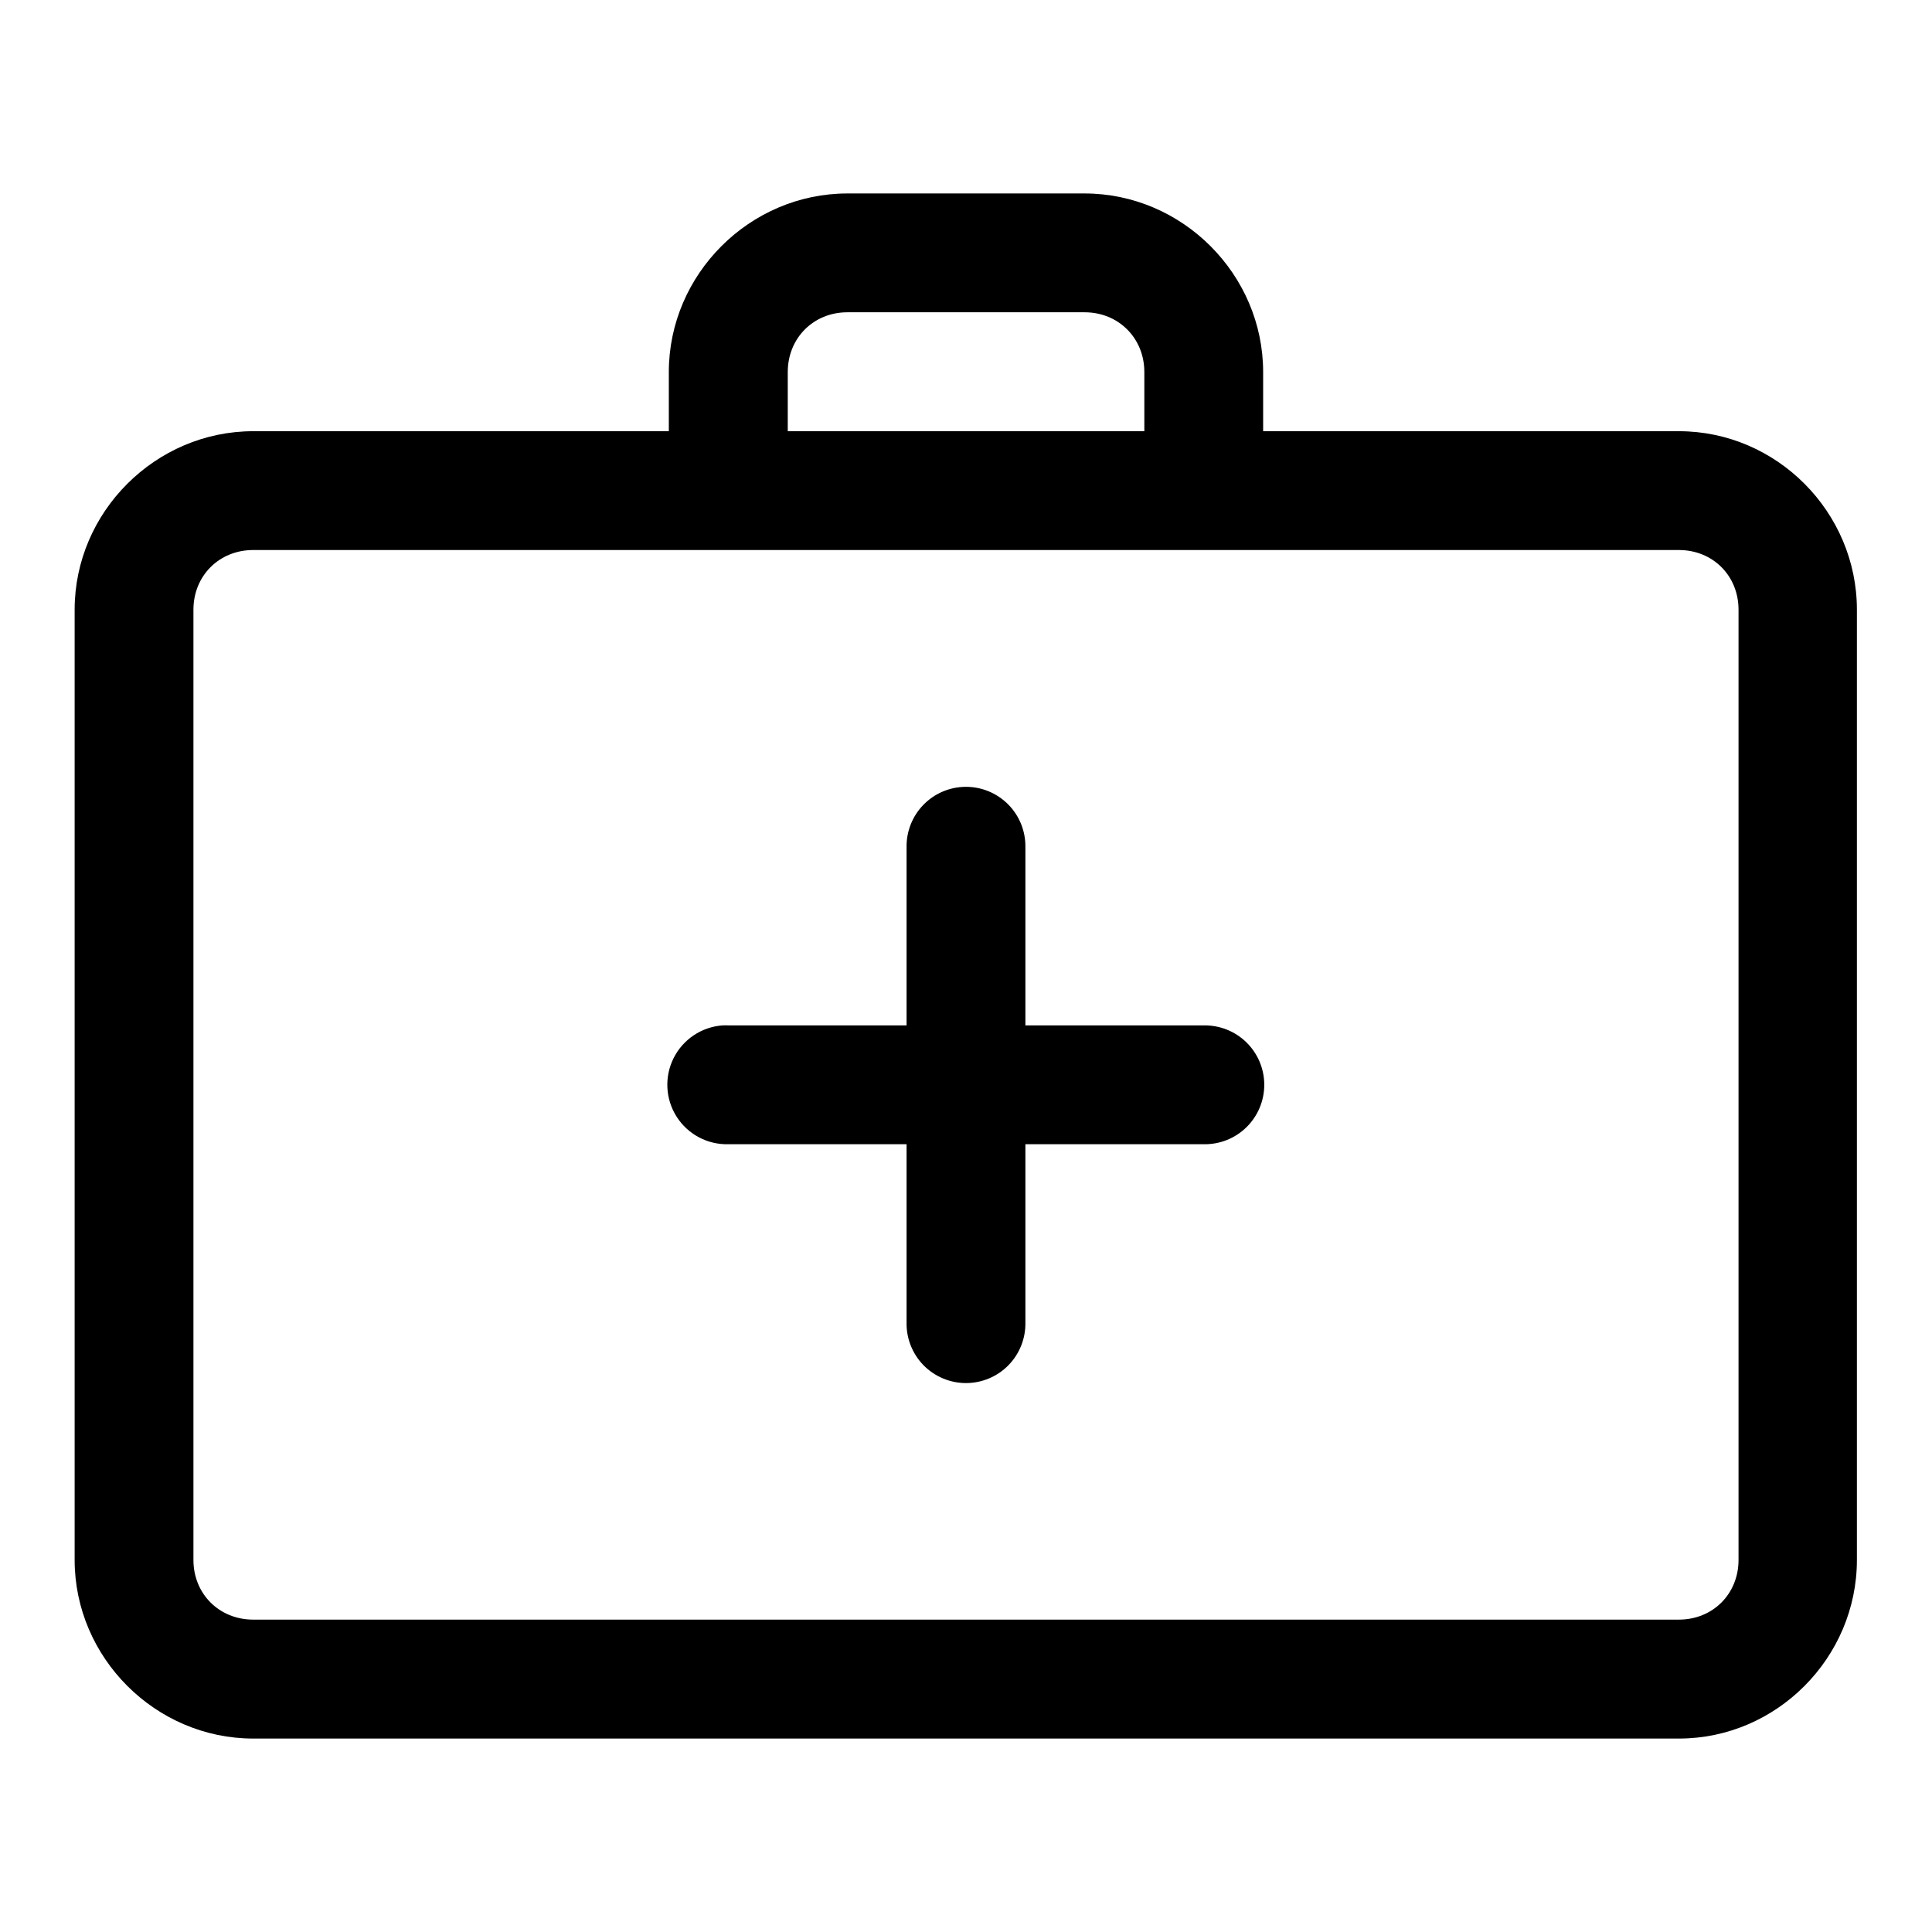
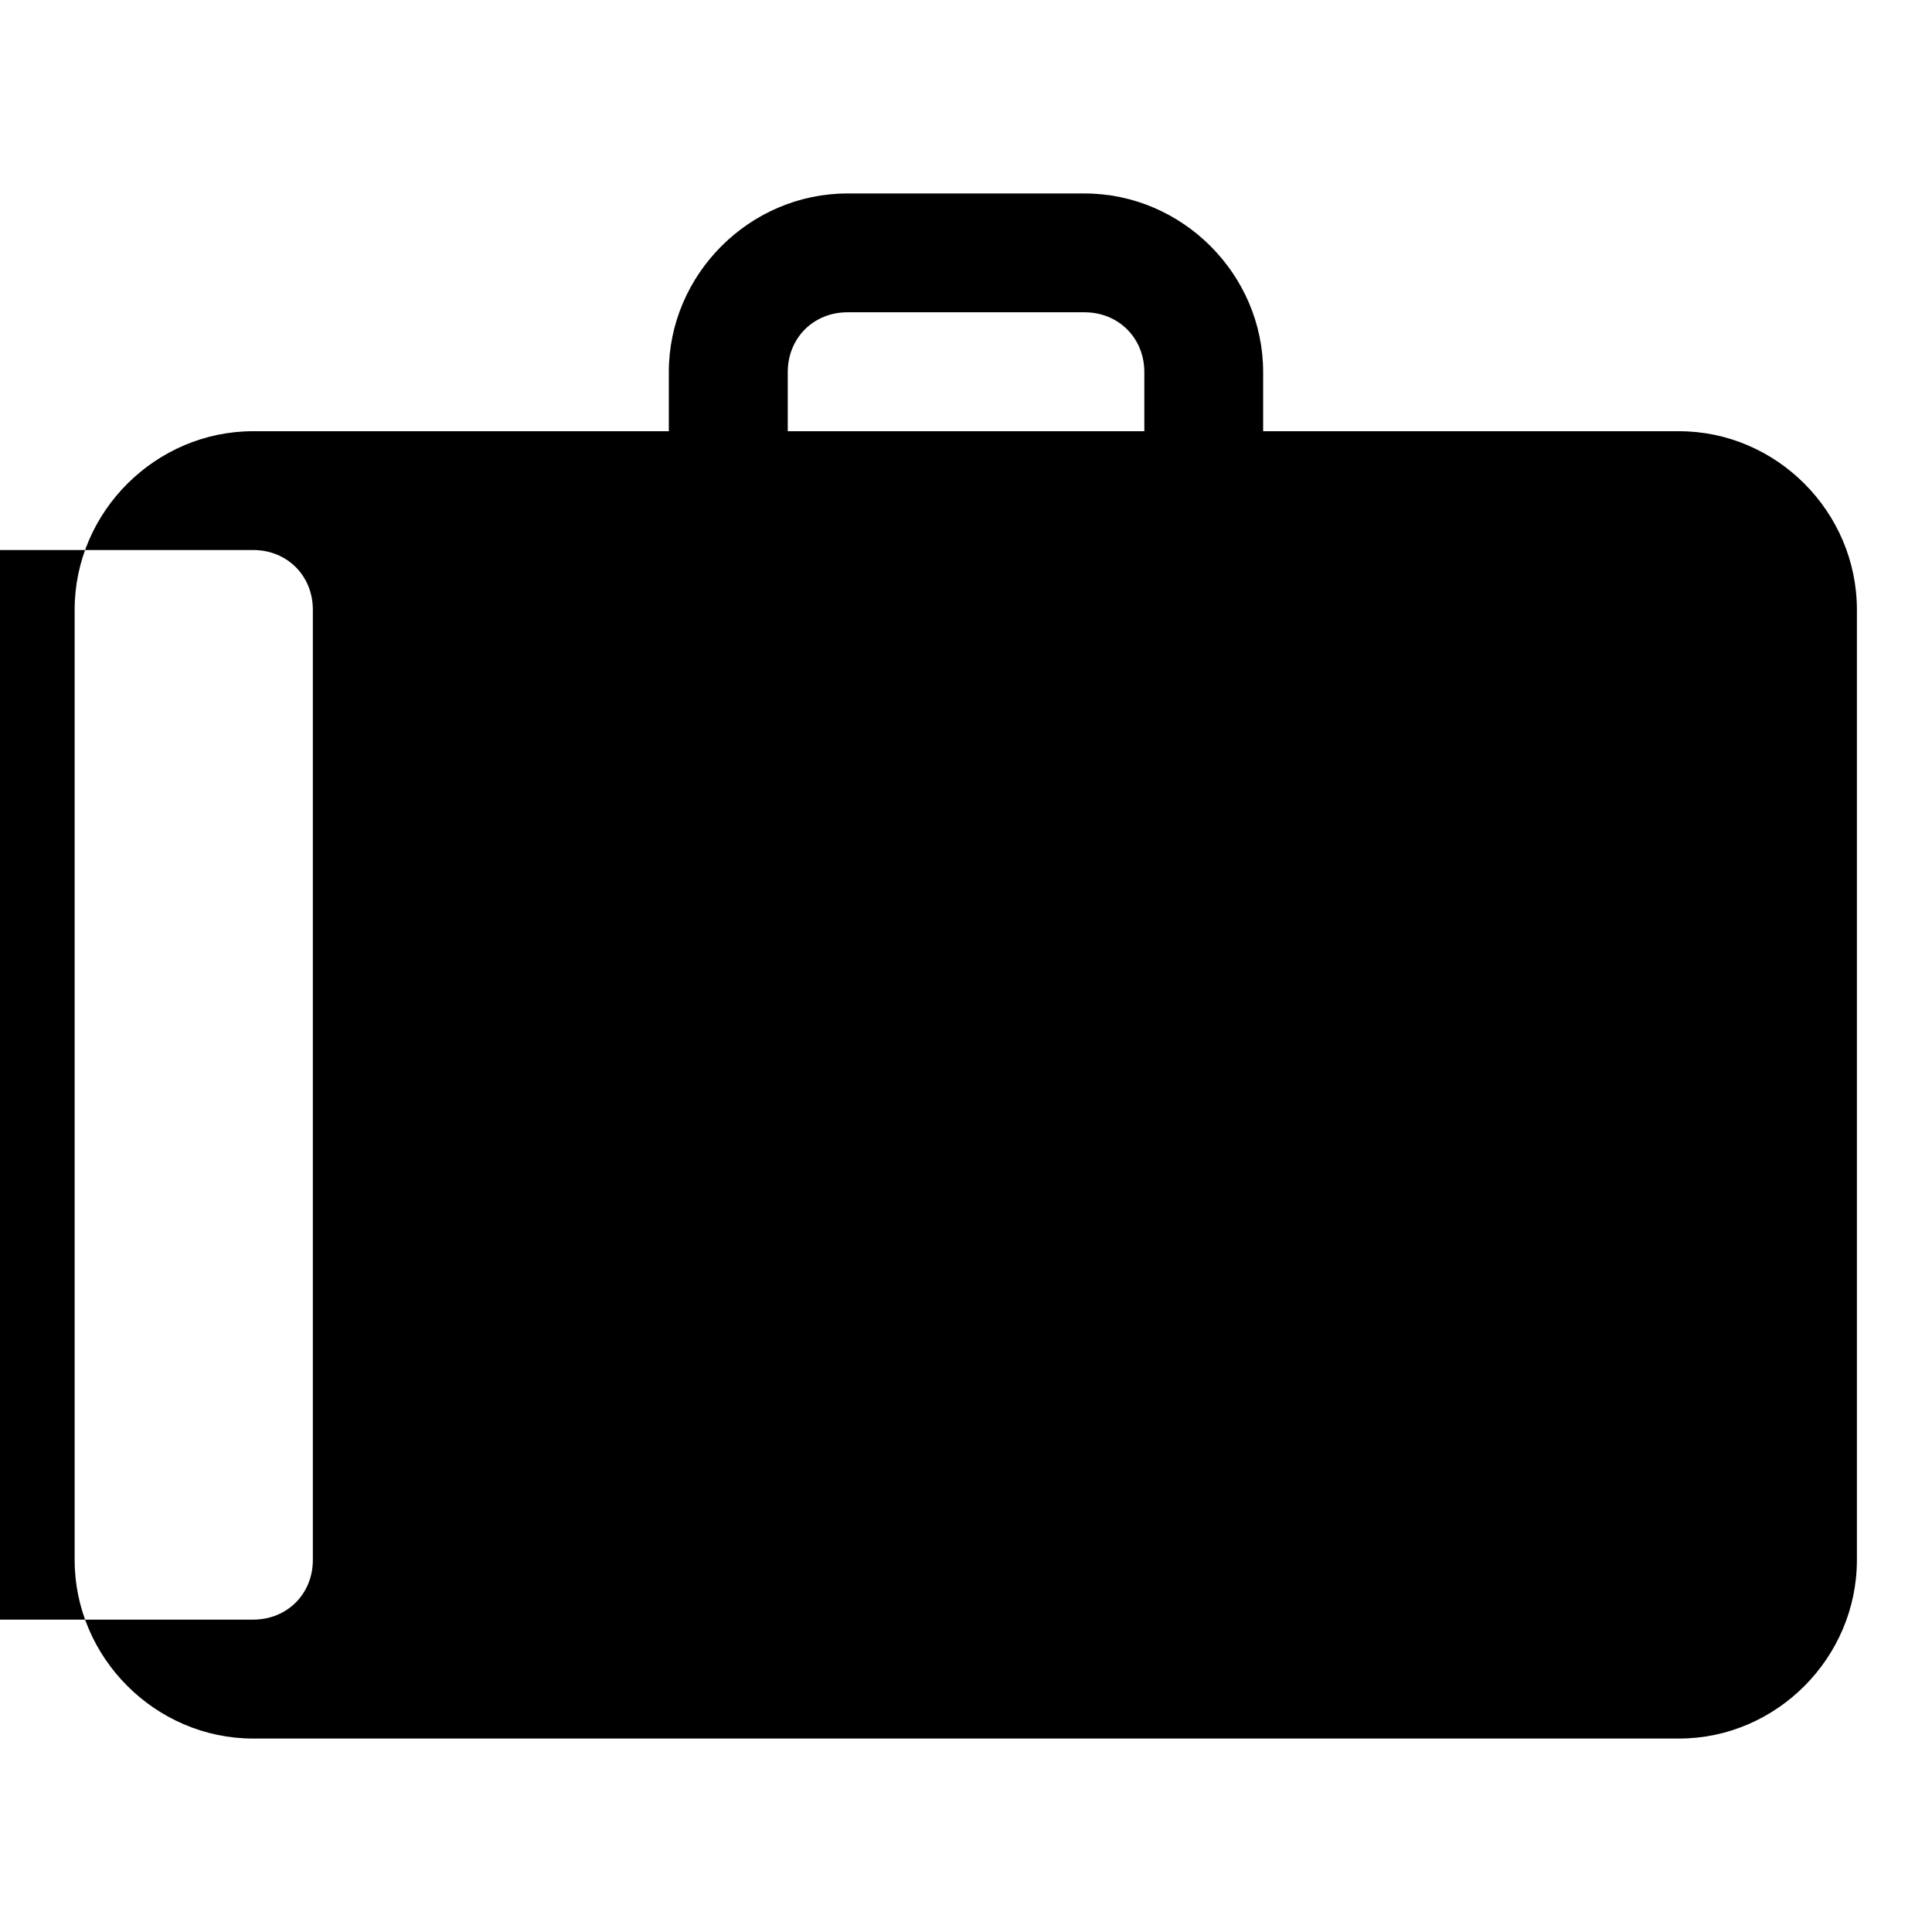
<svg xmlns="http://www.w3.org/2000/svg" fill="#000000" width="800px" height="800px" version="1.1" viewBox="144 144 512 512">
  <g>
-     <path d="m368.57 195.27c-25.895 0-47.324 21.43-47.324 47.324v15.68h-110.14c-25.895 0-47.324 21.402-47.324 47.297v251.84c0 25.891 21.43 47.324 47.324 47.324h377.82c25.895 0 47.172-21.434 47.172-47.324v-251.84c0-25.895-21.277-47.297-47.172-47.297h-110.18v-15.68c0-25.895-21.43-47.324-47.324-47.324zm0 31.488h62.855c8.992 0 15.836 6.84 15.836 15.836v15.68h-94.496v-15.68c0-8.996 6.812-15.836 15.805-15.836zm-157.47 63.004h377.82c8.996 0 15.809 6.812 15.809 15.809v251.84c0 8.992-6.812 15.805-15.809 15.805h-377.82c-8.996 0-15.836-6.812-15.836-15.805v-251.84c0-8.996 6.84-15.809 15.836-15.809z" />
-     <path d="m399.72 352.52c-4.184 0.074-8.164 1.809-11.062 4.82-2.902 3.008-4.488 7.051-4.406 11.23v47.172h-47.172c-0.543-0.027-1.086-0.027-1.629 0-5.535 0.41-10.445 3.699-12.934 8.664-2.484 4.961-2.18 10.863 0.805 15.543 2.984 4.68 8.211 7.445 13.758 7.281h47.172v47.203c-0.094 4.234 1.523 8.328 4.484 11.359 2.965 3.027 7.023 4.734 11.262 4.734 4.234 0 8.293-1.707 11.258-4.734 2.961-3.031 4.578-7.125 4.484-11.359v-47.203h47.203c4.234 0.094 8.332-1.52 11.363-4.484 3.027-2.961 4.738-7.023 4.738-11.258 0-4.238-1.711-8.297-4.738-11.262-3.031-2.961-7.129-4.578-11.363-4.484h-47.203v-47.172c0.086-4.273-1.574-8.402-4.598-11.43-3.023-3.027-7.144-4.695-11.422-4.621z" />
+     <path d="m368.57 195.27c-25.895 0-47.324 21.43-47.324 47.324v15.68h-110.14c-25.895 0-47.324 21.402-47.324 47.297v251.84c0 25.891 21.43 47.324 47.324 47.324h377.82c25.895 0 47.172-21.434 47.172-47.324v-251.84c0-25.895-21.277-47.297-47.172-47.297h-110.18v-15.68c0-25.895-21.43-47.324-47.324-47.324zm0 31.488h62.855c8.992 0 15.836 6.84 15.836 15.836v15.68h-94.496v-15.68c0-8.996 6.812-15.836 15.805-15.836zm-157.47 63.004c8.996 0 15.809 6.812 15.809 15.809v251.84c0 8.992-6.812 15.805-15.809 15.805h-377.82c-8.996 0-15.836-6.812-15.836-15.805v-251.84c0-8.996 6.84-15.809 15.836-15.809z" />
  </g>
</svg>